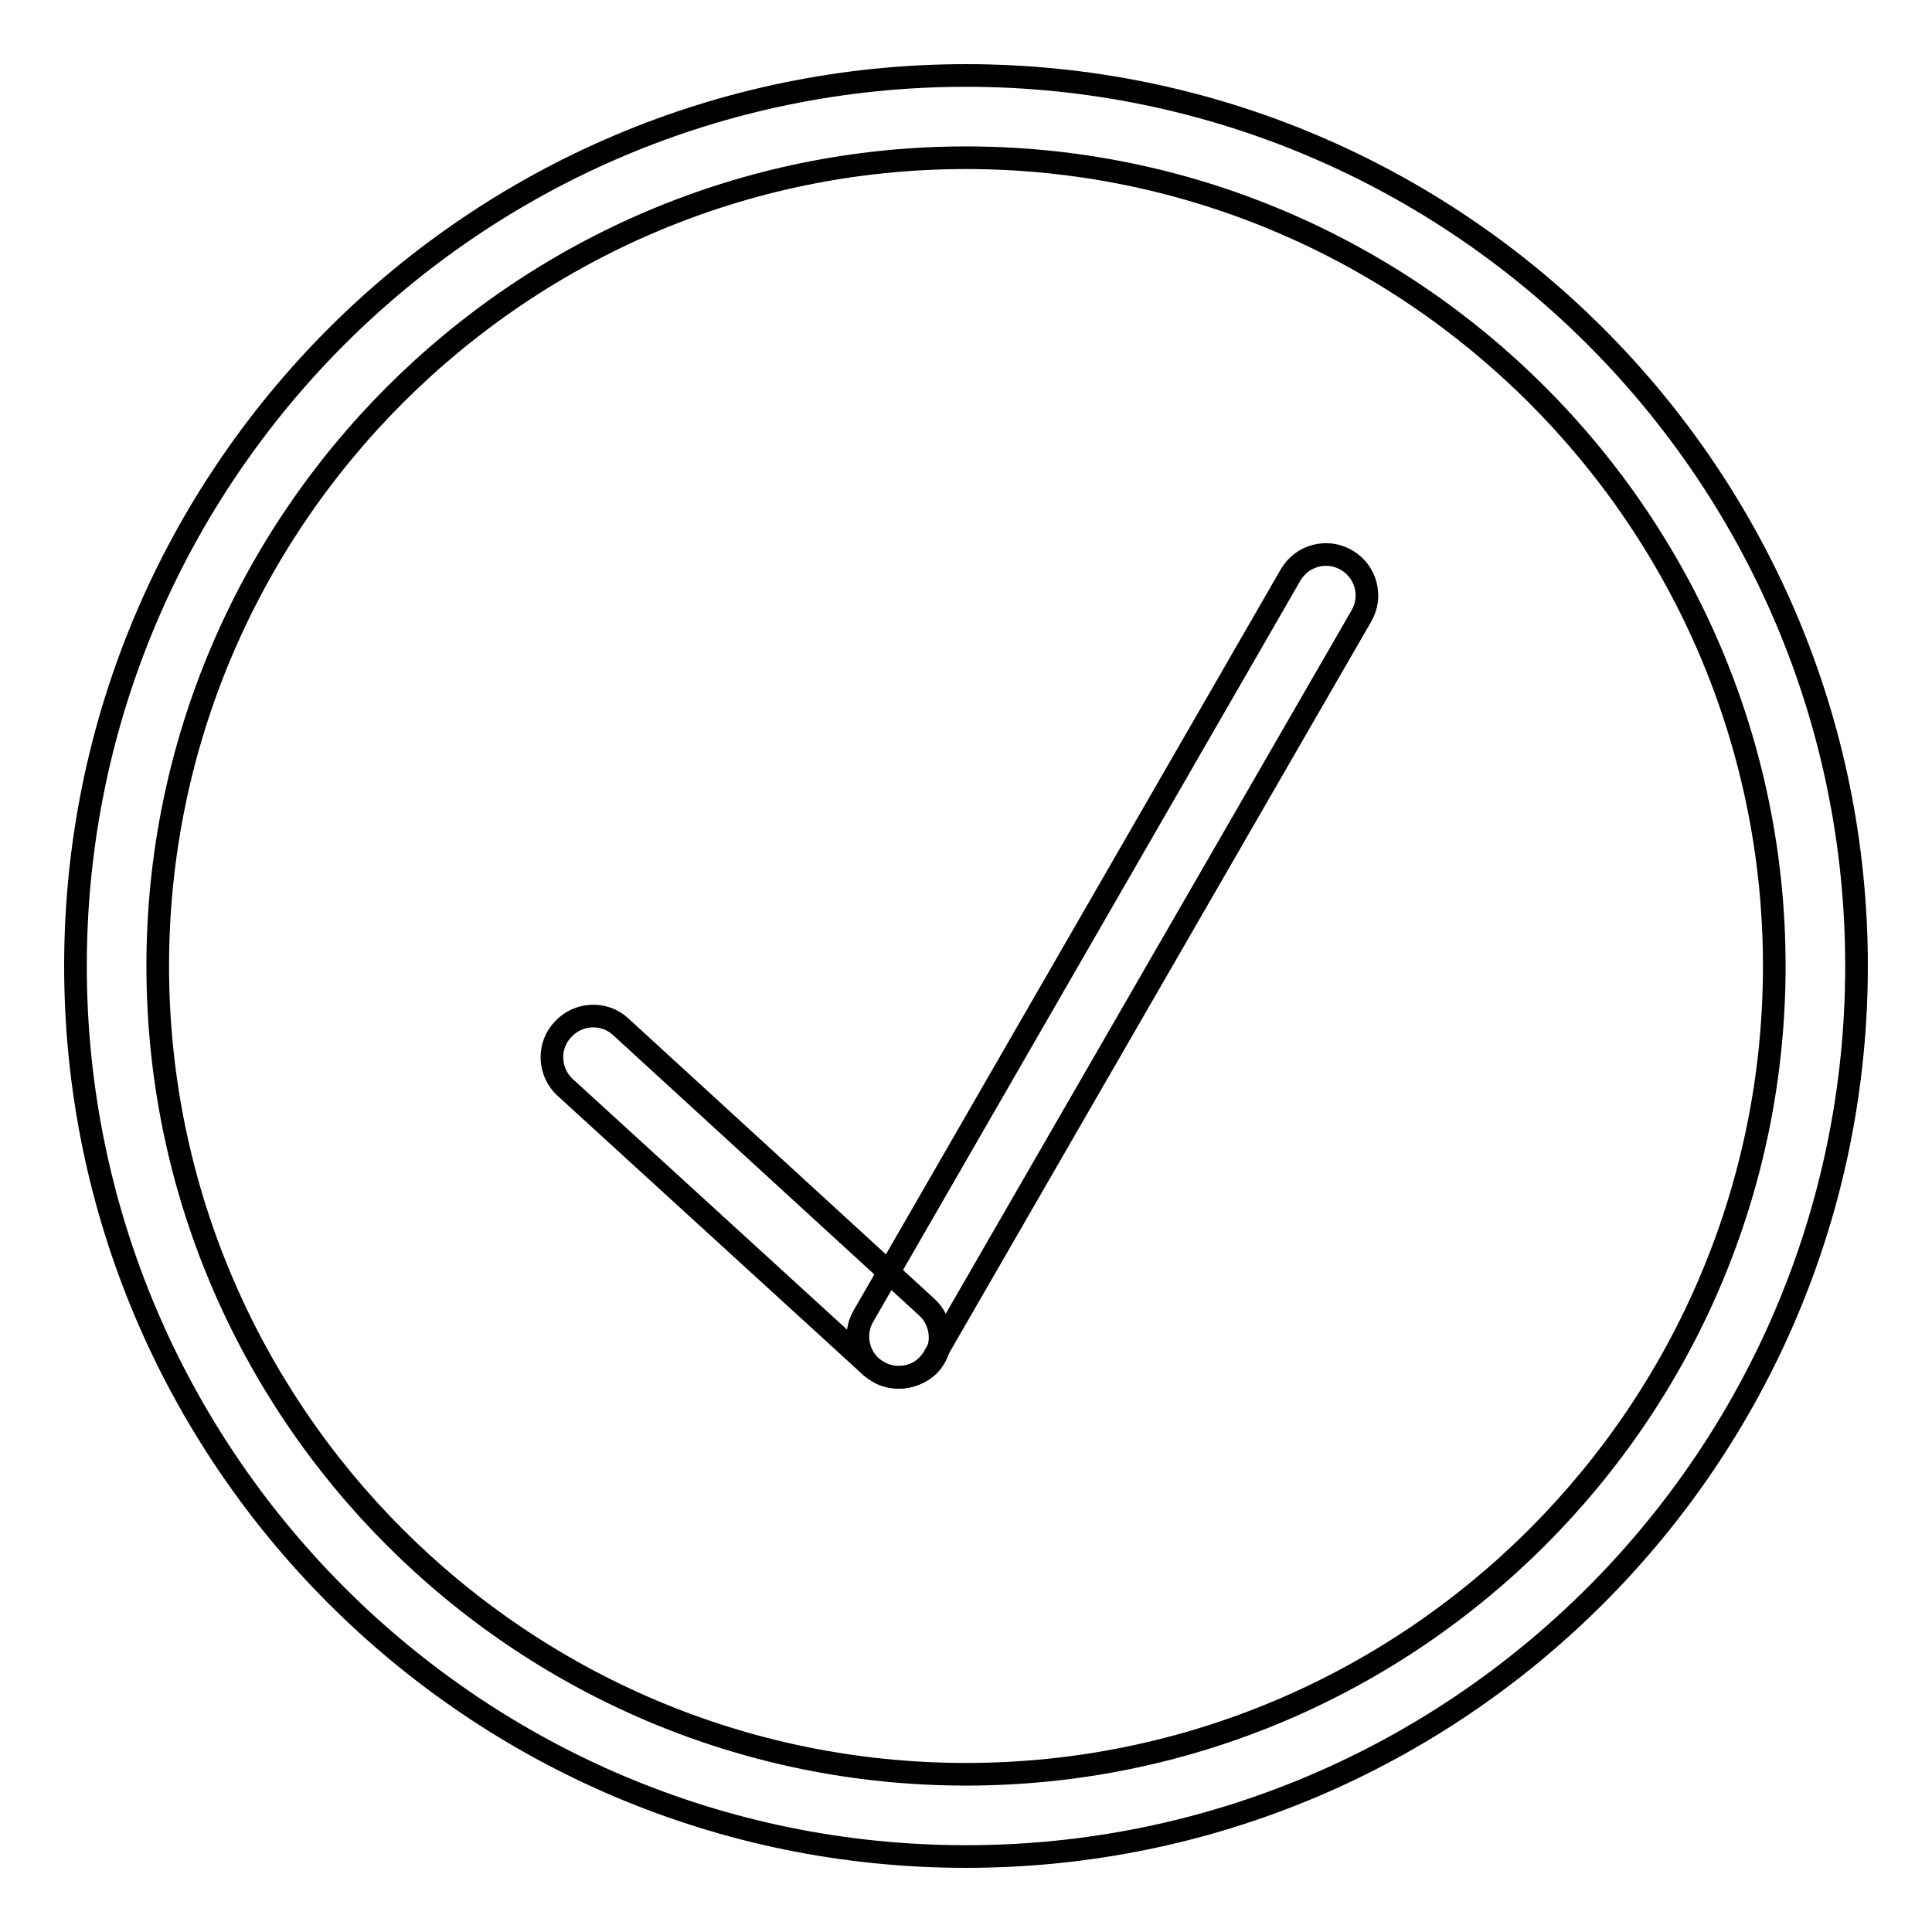
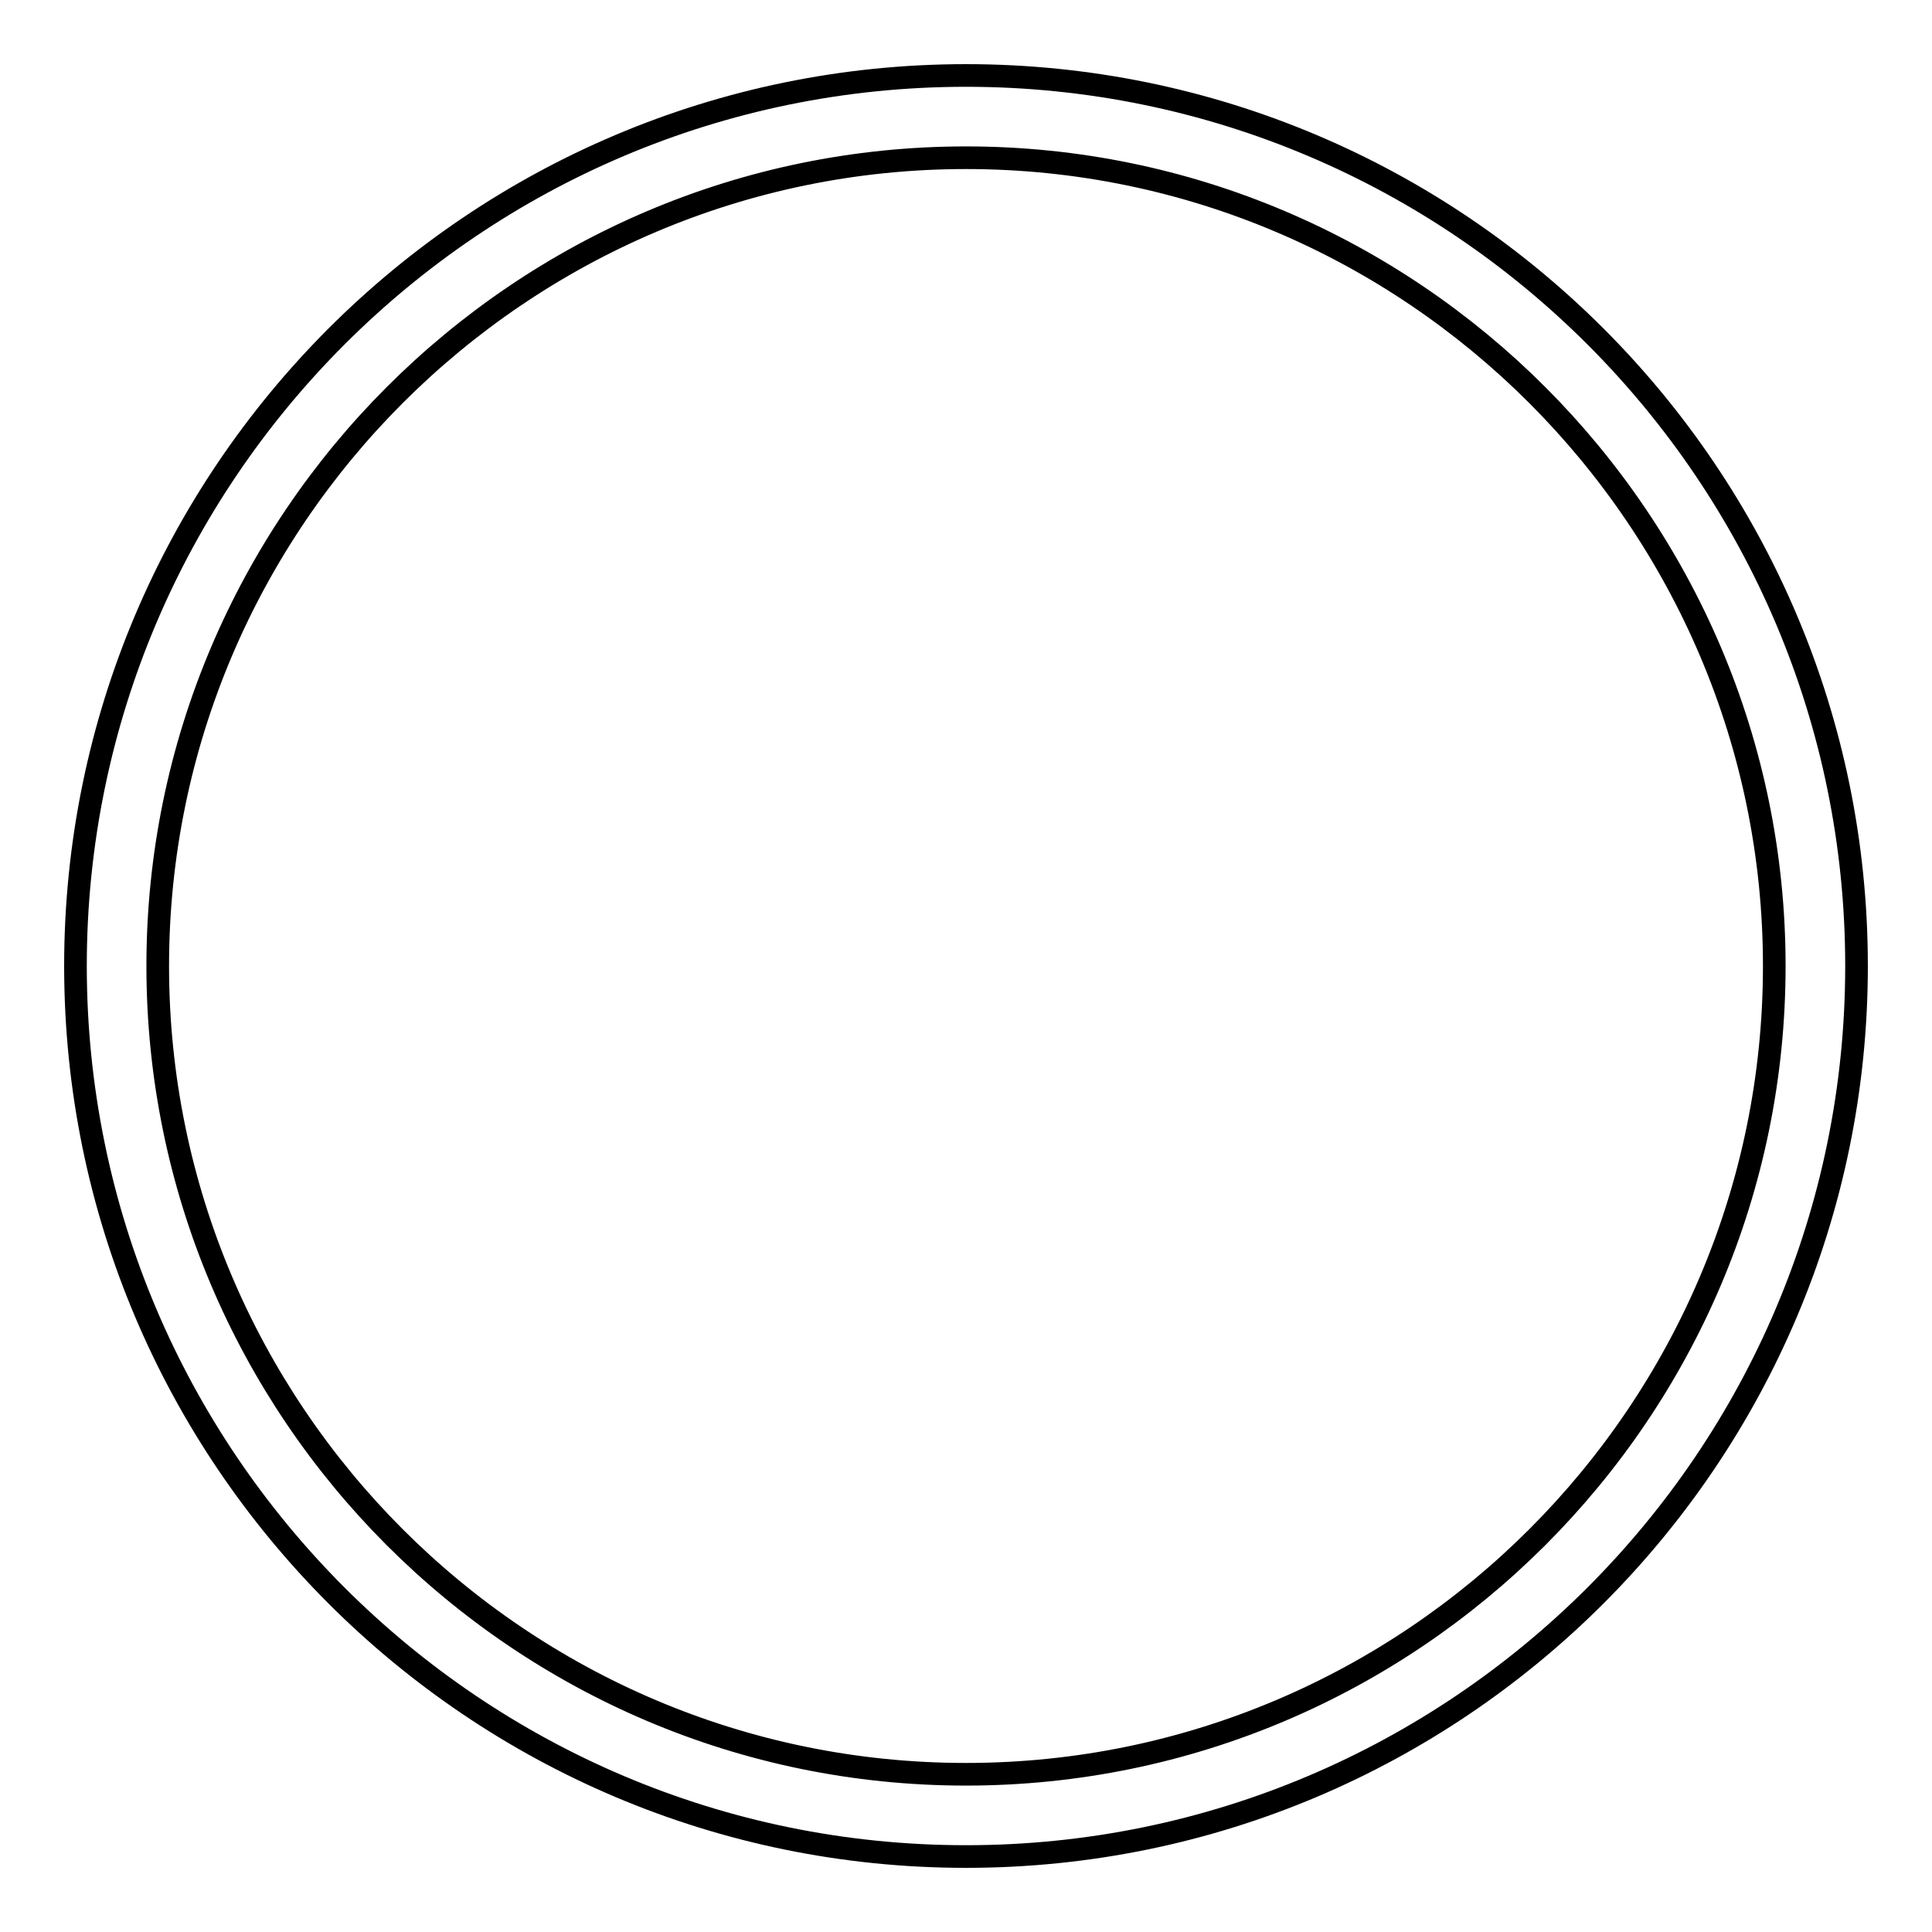
<svg xmlns="http://www.w3.org/2000/svg" version="1.1" x="0px" y="0px" viewBox="0 0 256 256" enable-background="new 0 0 256 256" xml:space="preserve">
  <g>
    <g>
-       <path stroke-width="3" fill-opacity="0" stroke="#000000" d="M119.1,182.5c-0.9,0-1.9-0.2-2.7-0.7c-2.6-1.5-3.5-4.8-2-7.4L171,76.2c1.5-2.6,4.8-3.5,7.4-2c2.6,1.5,3.5,4.8,2,7.4l-56.6,98.1C122.8,181.5,121,182.5,119.1,182.5z" />
      <path stroke-width="3" fill-opacity="0" stroke="#000000" d="M128,246c-65.1,0-118-52.9-118-118C10,62.9,62.9,10,128,10c65.1,0,118,52.9,118,118C246,193.1,193.1,246,128,246z M128,20.9C69,20.9,20.9,69,20.9,128c0,59,48,107.1,107.1,107.1c59,0,107.1-48,107.1-107.1C235.1,69,187,20.9,128,20.9z" />
-       <path stroke-width="3" fill-opacity="0" stroke="#000000" d="M119.1,182.5c-1.3,0-2.6-0.5-3.7-1.4l-40.5-37c-2.2-2-2.4-5.5-0.3-7.7c2-2.2,5.5-2.4,7.7-0.3l40.5,37.1c2.2,2,2.4,5.5,0.3,7.7C122.1,181.9,120.6,182.5,119.1,182.5z" />
    </g>
  </g>
</svg>